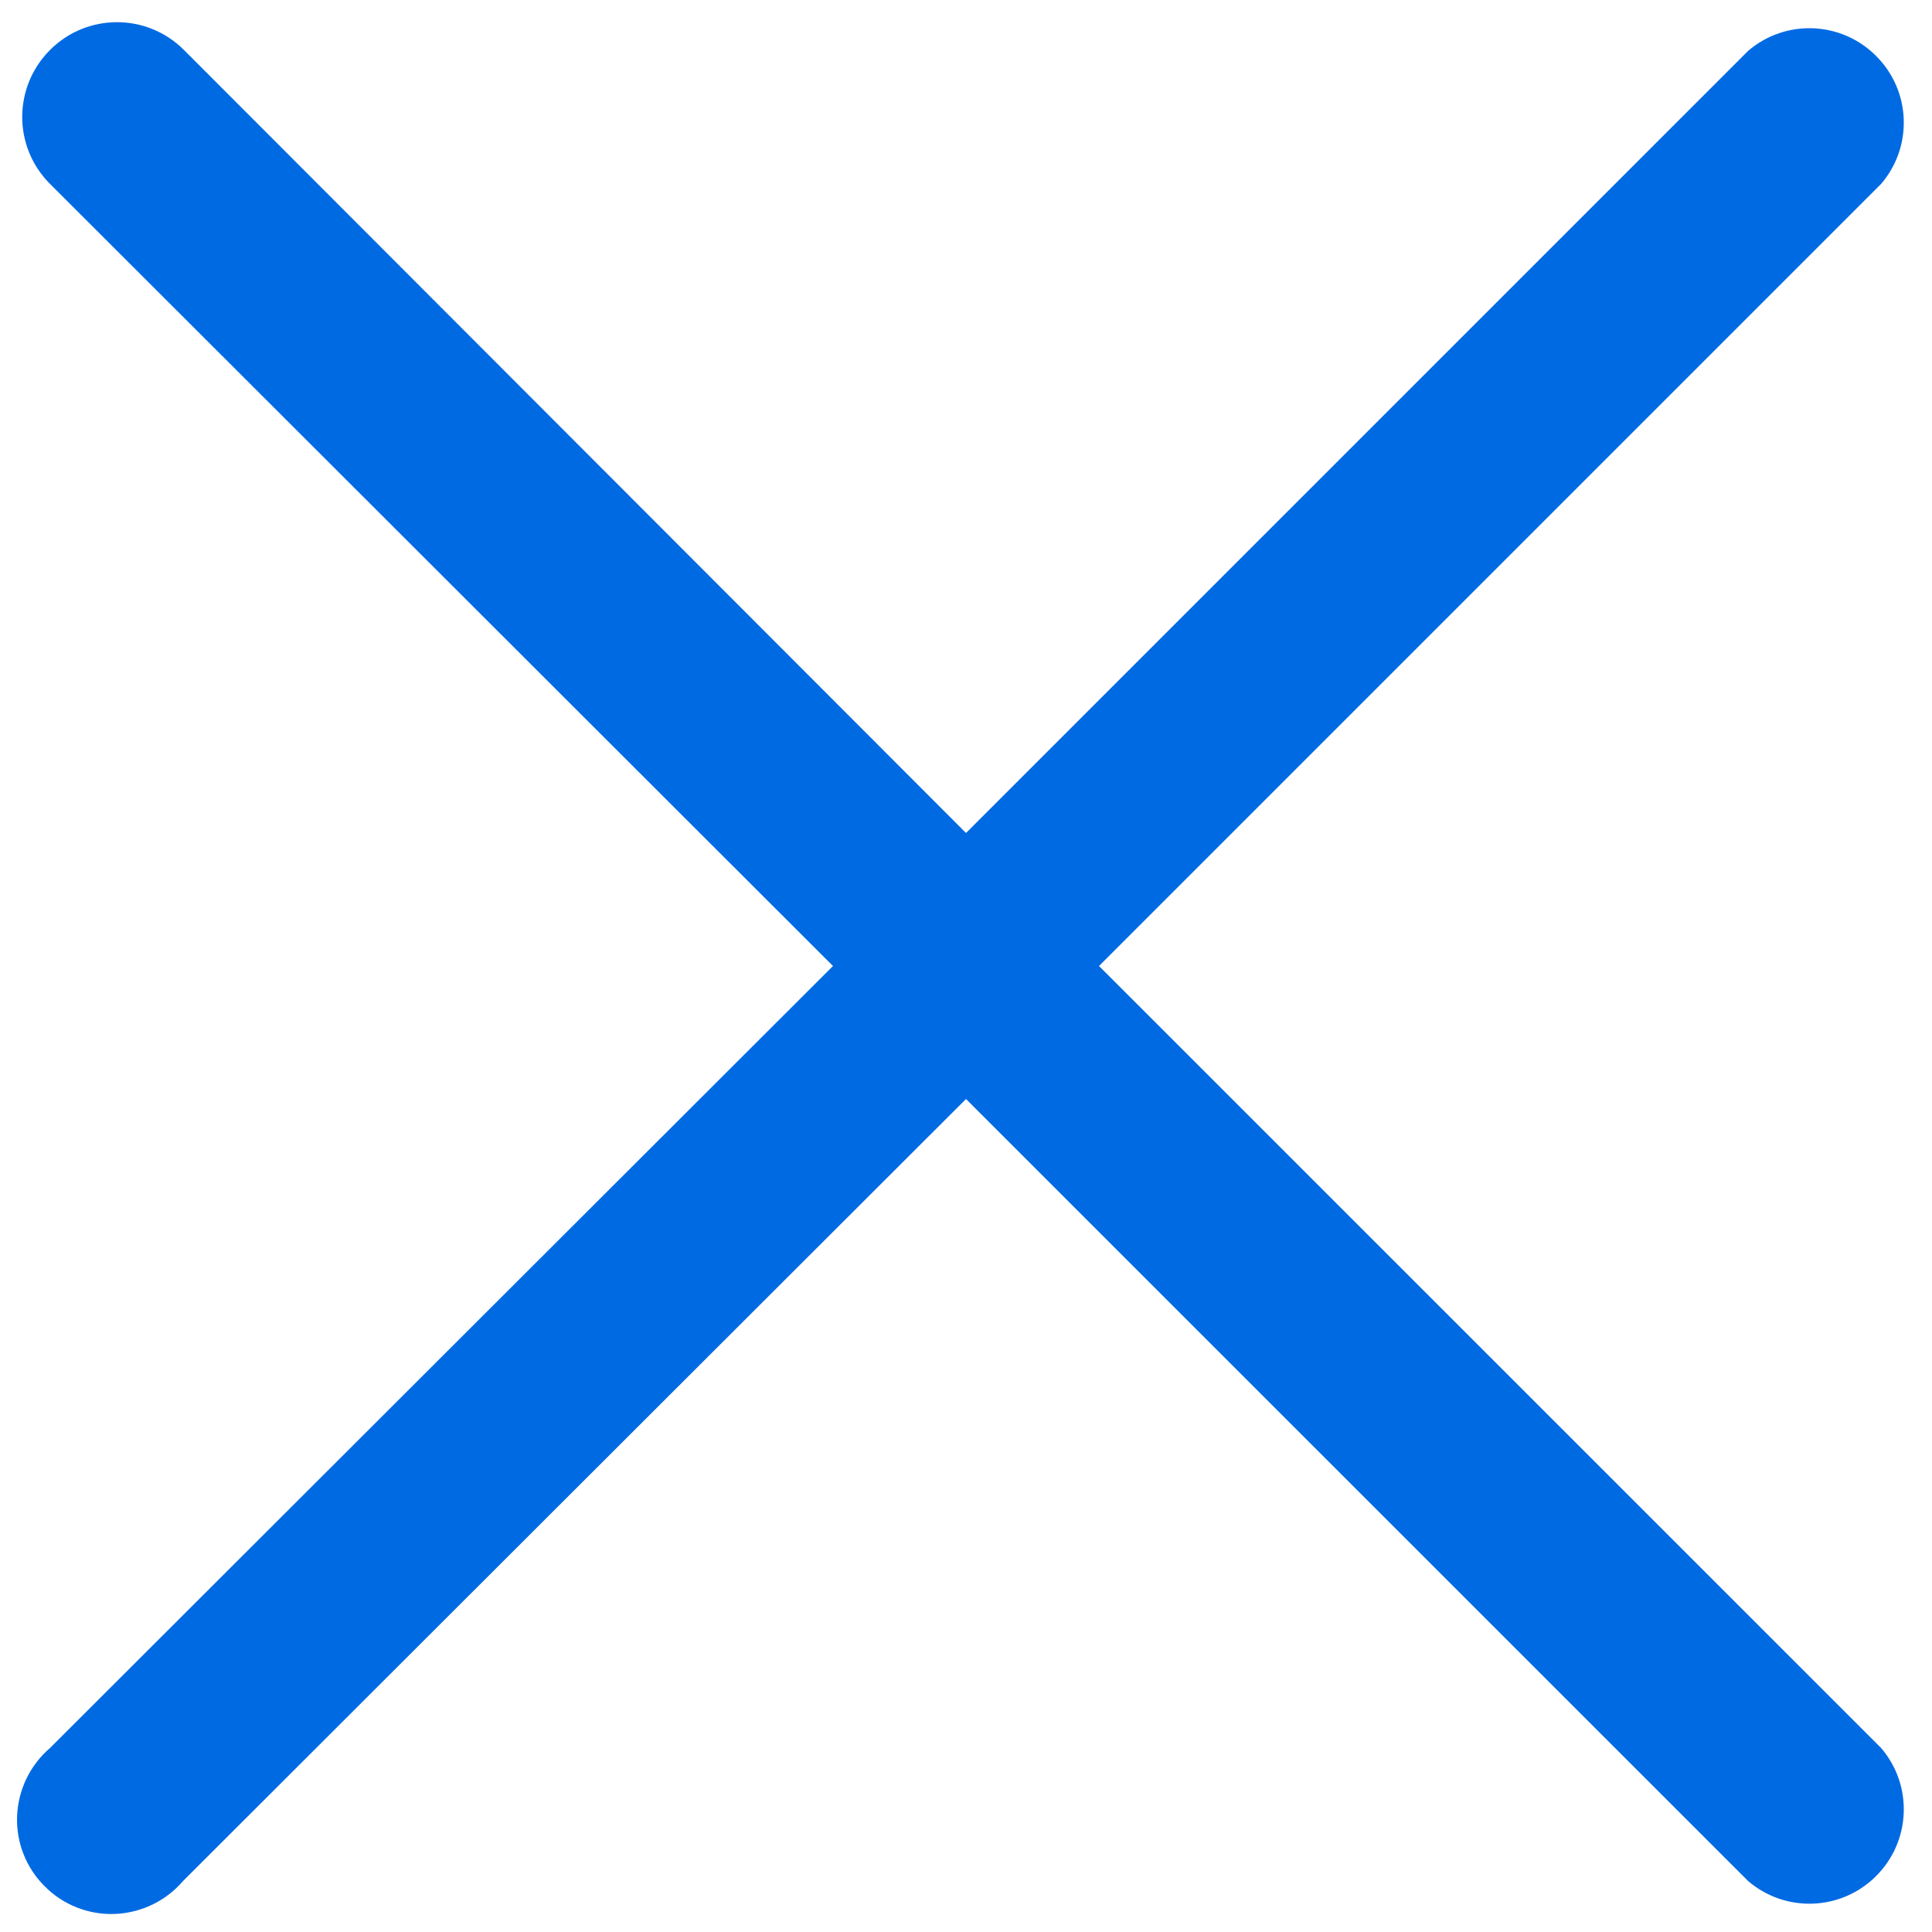
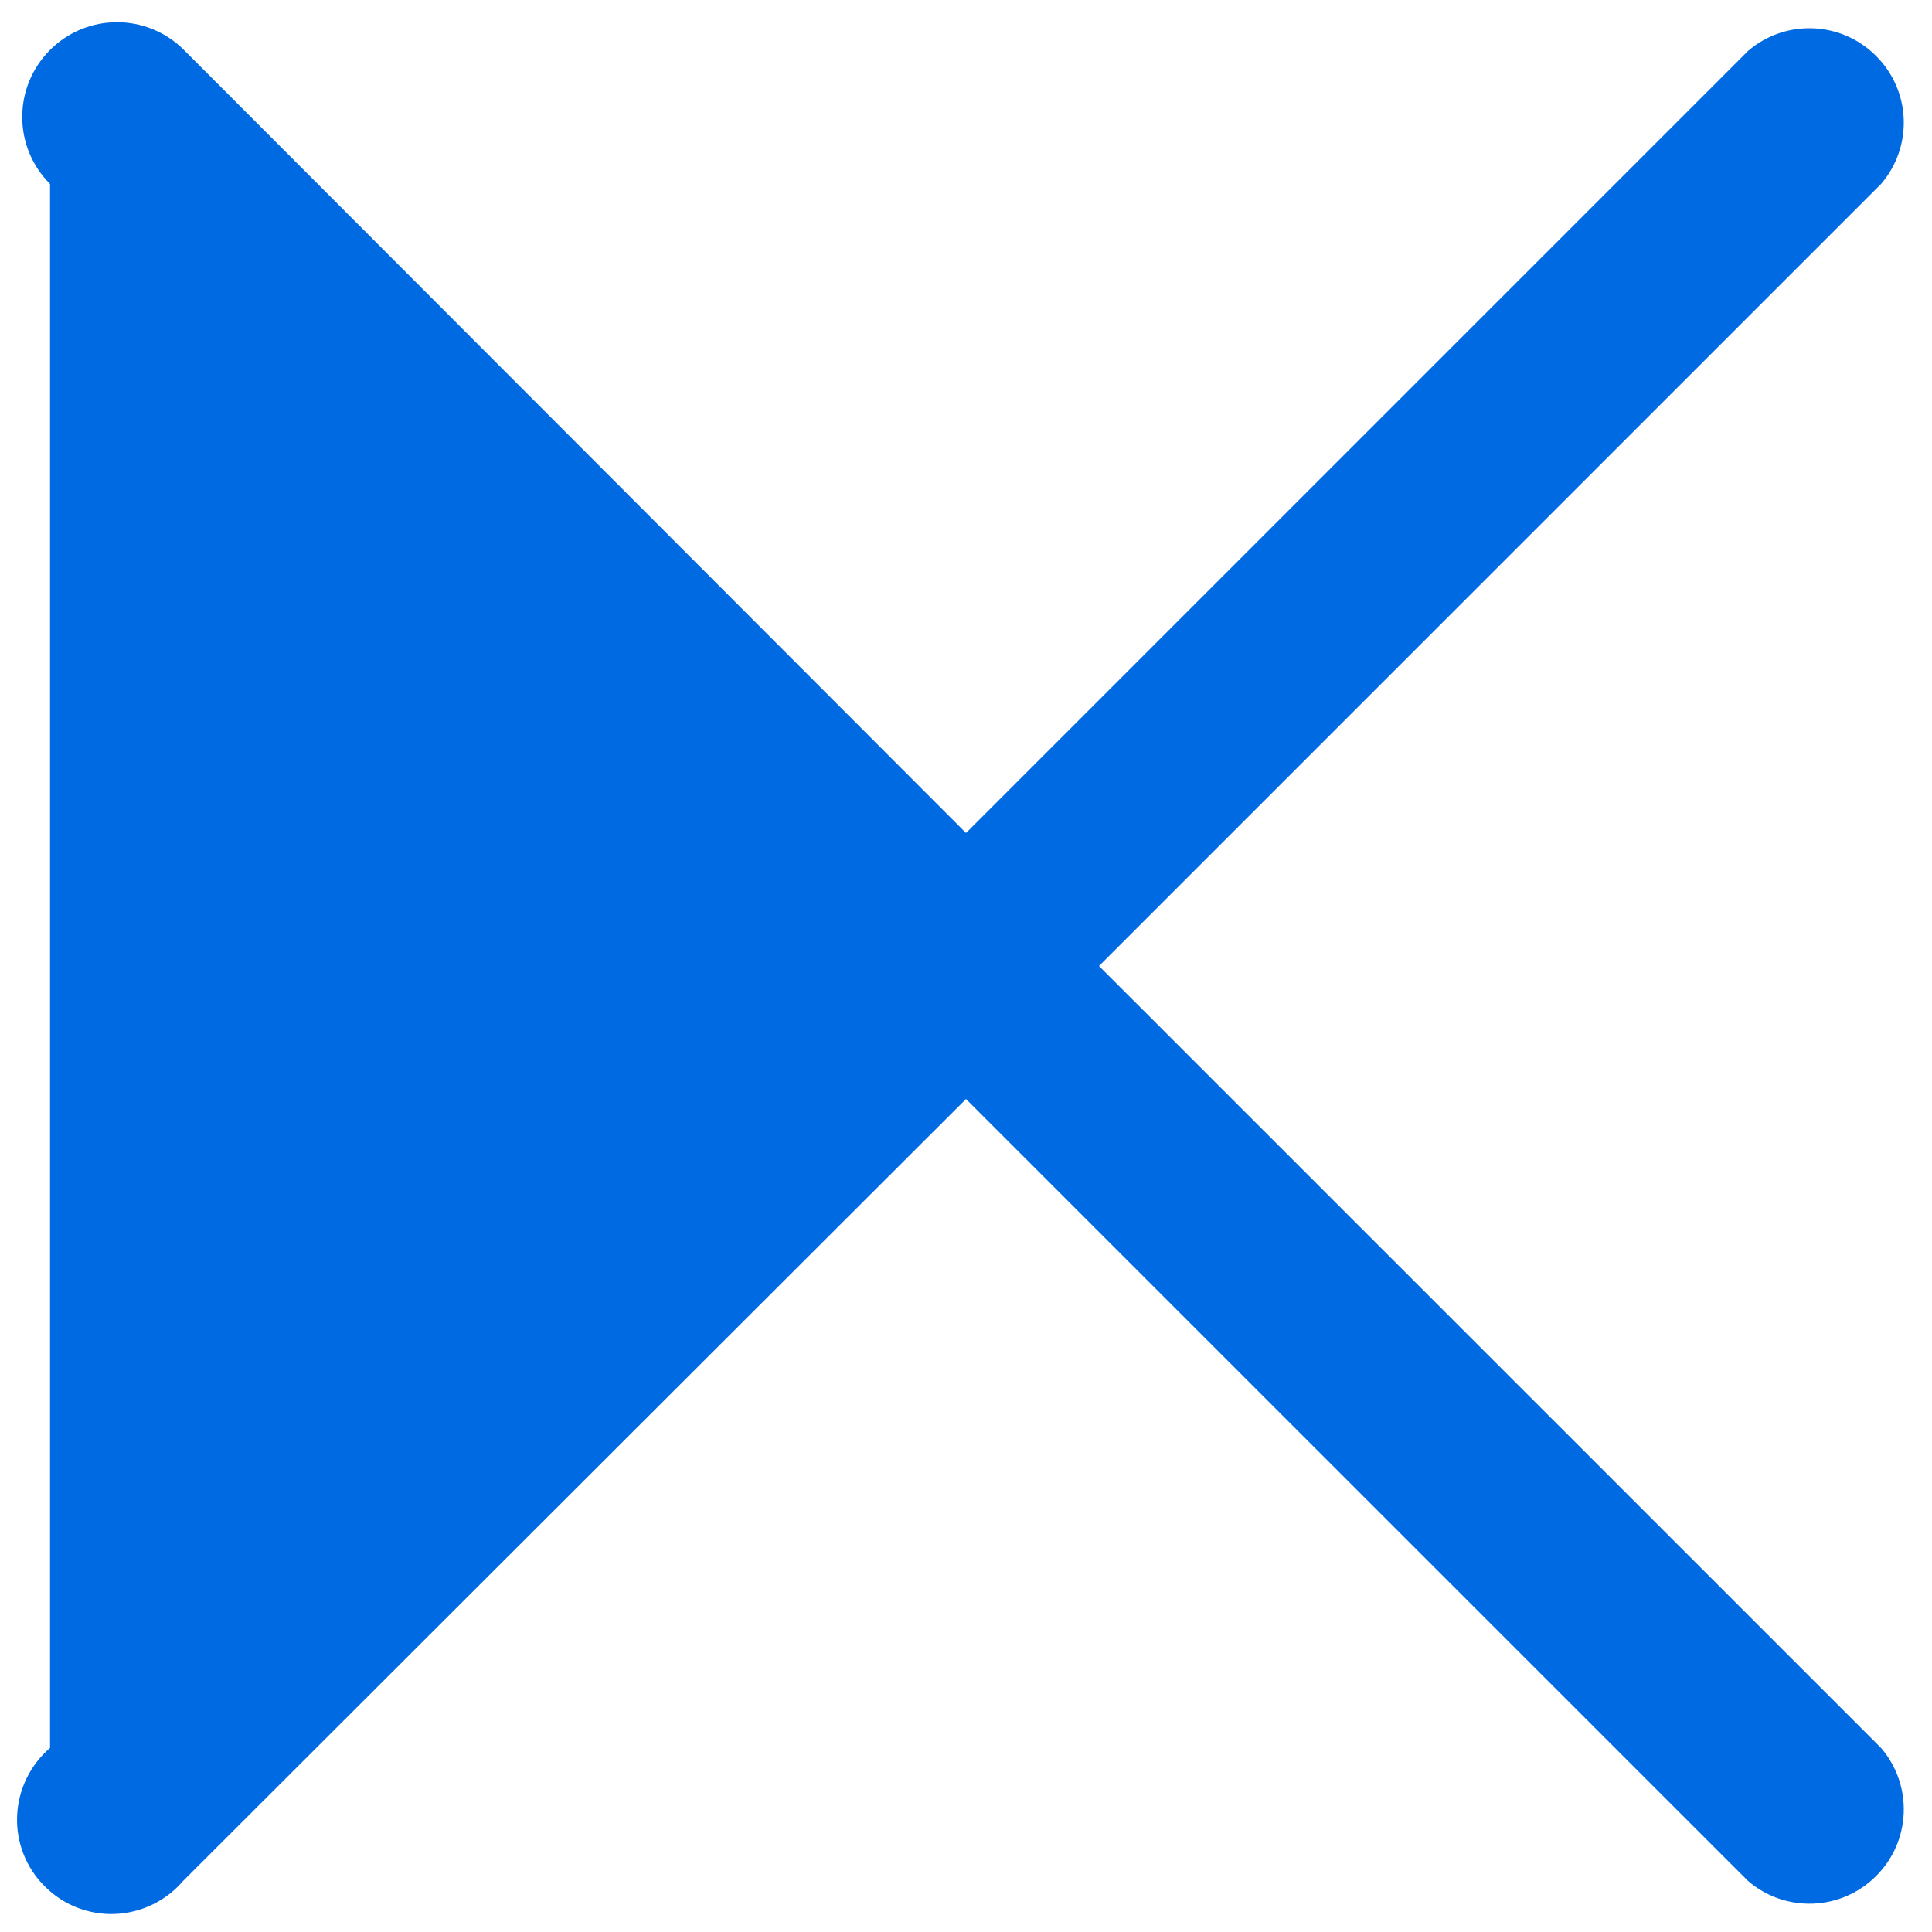
<svg xmlns="http://www.w3.org/2000/svg" width="20px" height="20px" viewBox="0 0 20 20" version="1.1">
  <title>Close Icon@2x</title>
  <g id="Invoices" stroke="none" stroke-width="1" fill="none" fill-rule="evenodd">
    <g id="Pay-with-Bank-Account_Add-New-Account" transform="translate(-968, -297)" fill="#006AE3" fill-rule="nonzero">
      <g id="Modal" transform="translate(592, 276)">
        <g id="Group" transform="translate(376, 20)">
          <g id="np_close_2318487_006AE3" transform="translate(0, 1)">
-             <path d="M11.377,10 L19.473,1.904 C19.805,1.517 19.783,0.939 19.421,0.579 C19.061,0.217 18.483,0.195 18.096,0.527 L10,8.623 L1.904,0.517 C1.521,0.134 0.901,0.134 0.518,0.517 C0.134,0.901 0.134,1.521 0.518,1.904 L8.623,10 L0.518,18.095 C0.311,18.272 0.188,18.528 0.177,18.8 C0.166,19.071 0.27,19.336 0.463,19.527 C0.654,19.72 0.919,19.824 1.19,19.813 C1.462,19.802 1.718,19.679 1.895,19.472 L10,11.377 L18.096,19.472 C18.483,19.804 19.061,19.782 19.421,19.421 C19.783,19.061 19.805,18.482 19.473,18.095 L11.377,10 Z" id="Path" />
+             <path d="M11.377,10 L19.473,1.904 C19.805,1.517 19.783,0.939 19.421,0.579 C19.061,0.217 18.483,0.195 18.096,0.527 L10,8.623 L1.904,0.517 C1.521,0.134 0.901,0.134 0.518,0.517 C0.134,0.901 0.134,1.521 0.518,1.904 L0.518,18.095 C0.311,18.272 0.188,18.528 0.177,18.8 C0.166,19.071 0.27,19.336 0.463,19.527 C0.654,19.72 0.919,19.824 1.19,19.813 C1.462,19.802 1.718,19.679 1.895,19.472 L10,11.377 L18.096,19.472 C18.483,19.804 19.061,19.782 19.421,19.421 C19.783,19.061 19.805,18.482 19.473,18.095 L11.377,10 Z" id="Path" />
          </g>
        </g>
      </g>
    </g>
  </g>
</svg>